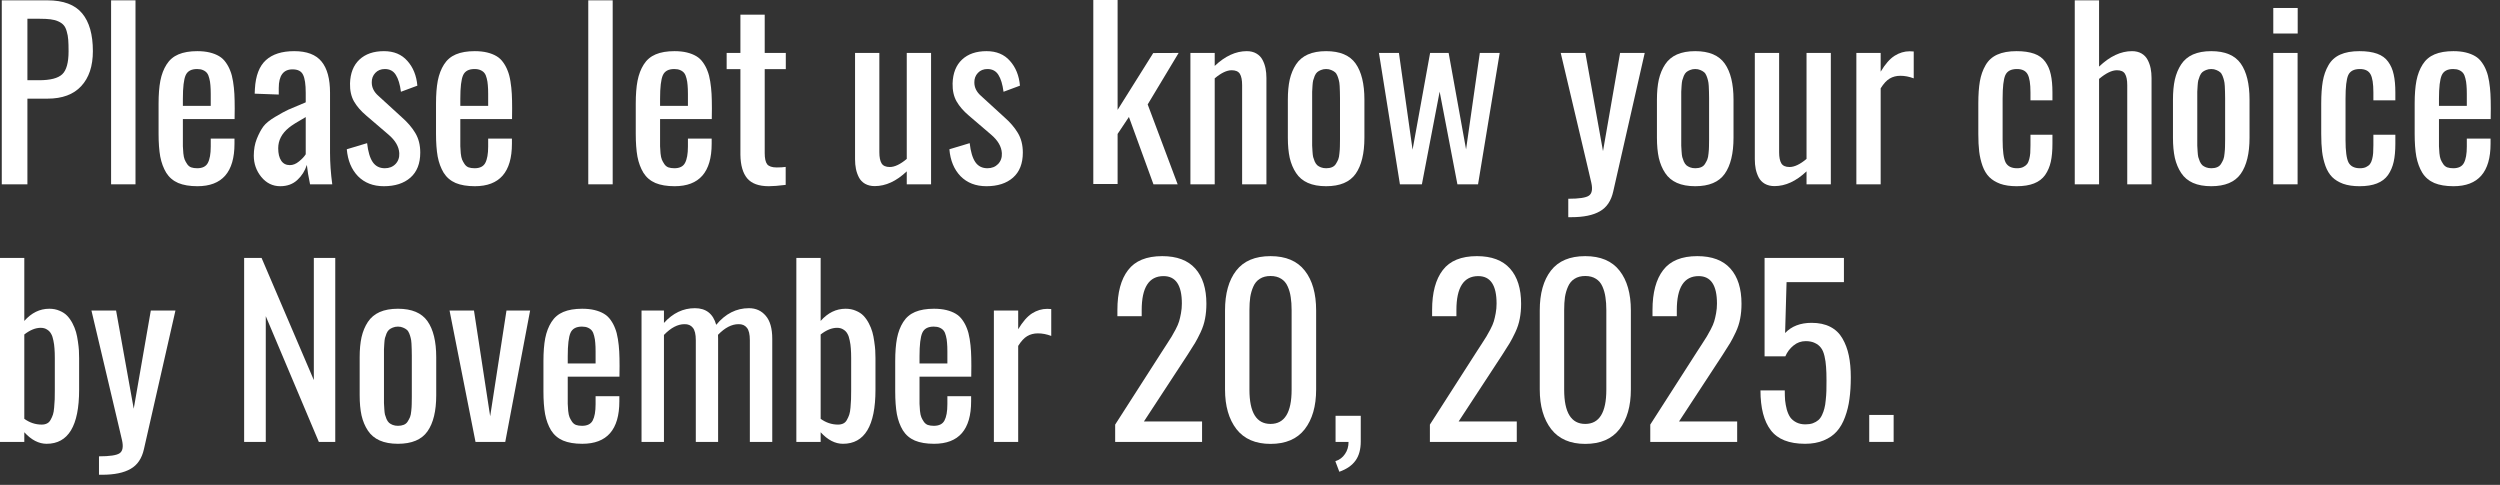
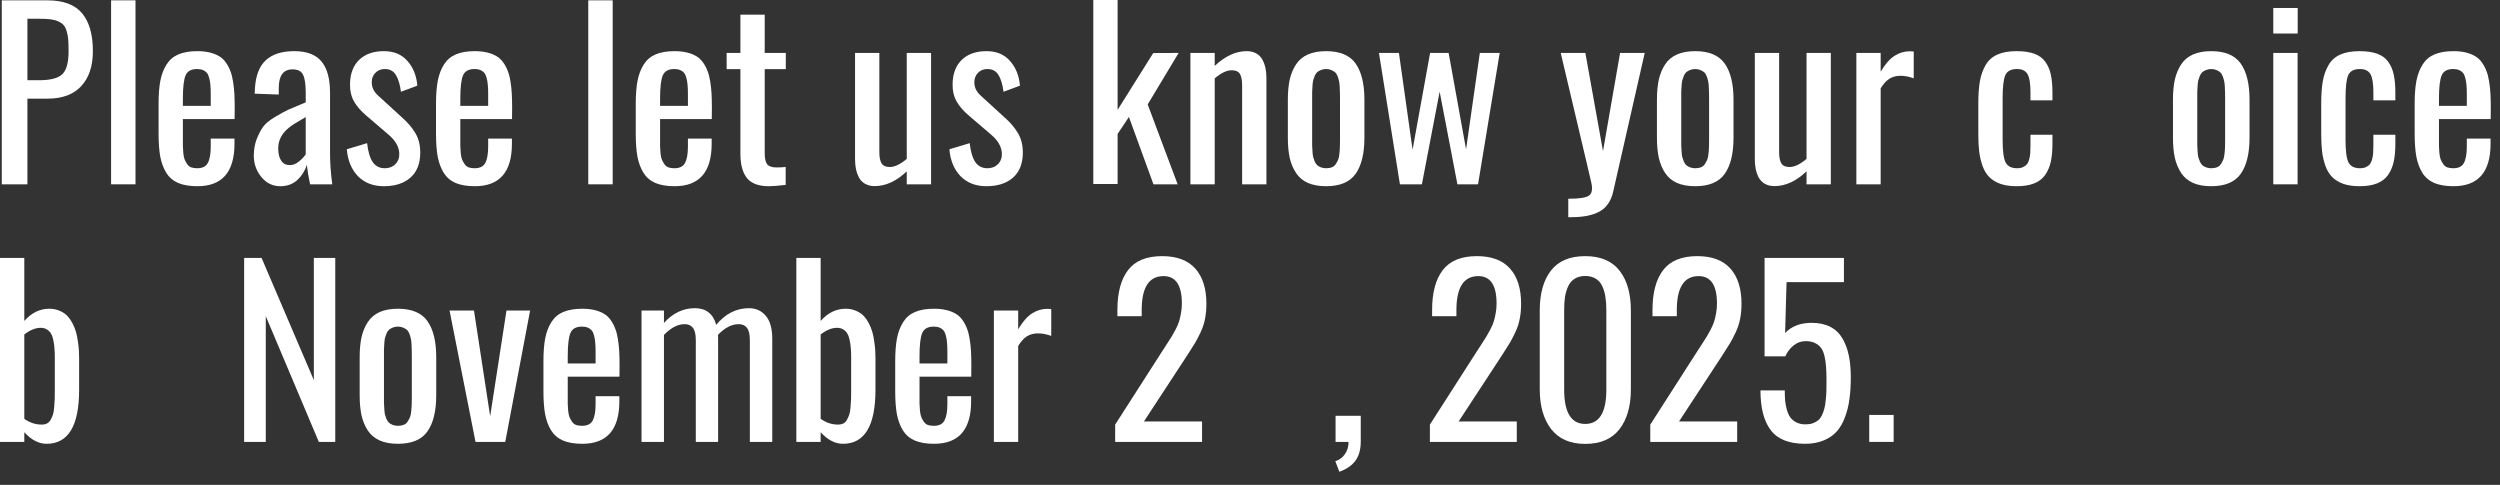
<svg xmlns="http://www.w3.org/2000/svg" width="165" height="32" viewBox="0 0 165 32" fill="none">
  <rect x="0" y="0" width="165" height="32" fill="#333333" stroke="none" />
  <path d="M1.809 5.295H2.578C3.32 5.295 3.831 5.164 4.109 4.9C4.387 4.636 4.526 4.131 4.526 3.384C4.526 3.076 4.519 2.825 4.504 2.629C4.49 2.429 4.456 2.241 4.402 2.065C4.353 1.89 4.287 1.755 4.204 1.663C4.121 1.565 4.004 1.482 3.853 1.414C3.706 1.345 3.533 1.299 3.333 1.274C3.137 1.25 2.893 1.238 2.6 1.238H1.809V5.295ZM0.117 12.165V0.022H3.127C4.182 0.022 4.946 0.308 5.42 0.879C5.894 1.445 6.13 2.278 6.13 3.376C6.13 4.363 5.874 5.132 5.361 5.684C4.854 6.235 4.111 6.511 3.135 6.511H1.809V12.165H0.117Z" fill="white" />
  <path d="M7.332 12.165V0.022H8.943V12.165H7.332Z" fill="white" />
  <path d="M12.07 6.987H13.909V6.204C13.909 5.974 13.901 5.781 13.887 5.625C13.877 5.469 13.852 5.317 13.813 5.171C13.779 5.024 13.73 4.91 13.667 4.827C13.604 4.744 13.516 4.678 13.403 4.629C13.296 4.58 13.164 4.556 13.008 4.556C12.627 4.556 12.376 4.692 12.253 4.966C12.131 5.239 12.07 5.757 12.07 6.519V6.987ZM13.03 12.29C12.522 12.29 12.1 12.219 11.763 12.078C11.426 11.931 11.162 11.707 10.972 11.404C10.786 11.096 10.654 10.74 10.576 10.335C10.503 9.924 10.466 9.421 10.466 8.826V6.841C10.466 6.24 10.505 5.735 10.584 5.325C10.666 4.91 10.803 4.553 10.994 4.255C11.184 3.953 11.445 3.73 11.777 3.589C12.114 3.447 12.529 3.376 13.023 3.376C13.33 3.376 13.604 3.406 13.843 3.464C14.082 3.523 14.287 3.604 14.458 3.706C14.634 3.809 14.783 3.948 14.905 4.124C15.027 4.294 15.124 4.478 15.198 4.673C15.276 4.863 15.337 5.098 15.381 5.376C15.425 5.649 15.454 5.923 15.469 6.196C15.483 6.47 15.491 6.79 15.491 7.156L15.483 7.859H12.07V9.016C12.07 9.036 12.07 9.067 12.07 9.111C12.07 9.355 12.07 9.536 12.07 9.653C12.075 9.771 12.085 9.924 12.1 10.115C12.119 10.3 12.148 10.44 12.188 10.532C12.227 10.625 12.28 10.723 12.349 10.825C12.417 10.928 12.505 11.001 12.612 11.045C12.725 11.084 12.859 11.104 13.015 11.104C13.362 11.104 13.596 10.986 13.718 10.752C13.845 10.513 13.909 10.154 13.909 9.675V9.148H15.476V9.485C15.476 11.355 14.661 12.29 13.03 12.29Z" fill="white" />
  <path d="M19.131 10.898C19.336 10.898 19.536 10.818 19.731 10.657C19.932 10.496 20.081 10.337 20.178 10.181V7.727C19.617 8.044 19.246 8.279 19.065 8.43C18.596 8.811 18.362 9.263 18.362 9.785C18.362 10.137 18.428 10.41 18.56 10.605C18.691 10.801 18.882 10.898 19.131 10.898ZM18.494 12.29C18 12.29 17.585 12.087 17.248 11.682C16.916 11.272 16.75 10.803 16.75 10.276C16.75 9.866 16.816 9.495 16.948 9.163C17.085 8.826 17.229 8.555 17.38 8.35C17.532 8.145 17.793 7.932 18.164 7.712C18.54 7.488 18.831 7.329 19.036 7.236C19.241 7.144 19.6 6.992 20.112 6.782C20.142 6.768 20.164 6.758 20.178 6.753V6.13C20.178 5.569 20.12 5.171 20.002 4.937C19.89 4.697 19.658 4.578 19.307 4.578C18.701 4.578 18.398 4.988 18.398 5.808V6.24L16.809 6.182C16.809 6.094 16.814 5.986 16.824 5.859C16.873 4.995 17.114 4.365 17.549 3.97C17.983 3.574 18.606 3.376 19.416 3.376C20.252 3.376 20.855 3.606 21.226 4.065C21.597 4.519 21.782 5.205 21.782 6.123V10.085C21.782 10.74 21.831 11.433 21.929 12.165H20.464C20.361 11.682 20.291 11.255 20.252 10.884C20.129 11.274 19.919 11.606 19.622 11.88C19.329 12.153 18.953 12.29 18.494 12.29Z" fill="white" />
  <path d="M25.334 12.29C24.631 12.29 24.062 12.07 23.628 11.631C23.198 11.187 22.952 10.593 22.888 9.851L24.229 9.448C24.292 10.01 24.416 10.427 24.602 10.701C24.788 10.969 25.054 11.104 25.4 11.104C25.689 11.104 25.923 11.011 26.104 10.825C26.284 10.635 26.367 10.396 26.352 10.107C26.328 9.678 26.094 9.272 25.649 8.892L24.17 7.625C23.818 7.327 23.55 7.017 23.364 6.694C23.179 6.367 23.091 5.972 23.101 5.508C23.12 4.829 23.328 4.304 23.723 3.933C24.119 3.562 24.658 3.376 25.342 3.376C25.996 3.376 26.511 3.591 26.887 4.021C27.268 4.446 27.488 4.99 27.546 5.654L26.462 6.057C26.399 5.569 26.287 5.198 26.125 4.944C25.964 4.685 25.723 4.556 25.4 4.556C25.142 4.556 24.932 4.641 24.77 4.812C24.609 4.983 24.531 5.193 24.536 5.442C24.536 5.774 24.68 6.067 24.968 6.321L26.506 7.727C26.892 8.064 27.192 8.413 27.407 8.774C27.627 9.136 27.737 9.568 27.737 10.071C27.737 10.793 27.52 11.345 27.085 11.726C26.655 12.102 26.072 12.29 25.334 12.29Z" fill="white" />
  <path d="M30.381 6.987H32.219V6.204C32.219 5.974 32.212 5.781 32.197 5.625C32.188 5.469 32.163 5.317 32.124 5.171C32.09 5.024 32.041 4.91 31.977 4.827C31.914 4.744 31.826 4.678 31.714 4.629C31.606 4.58 31.475 4.556 31.318 4.556C30.938 4.556 30.686 4.692 30.564 4.966C30.442 5.239 30.381 5.757 30.381 6.519V6.987ZM31.34 12.29C30.832 12.29 30.41 12.219 30.073 12.078C29.736 11.931 29.473 11.707 29.282 11.404C29.097 11.096 28.965 10.74 28.887 10.335C28.814 9.924 28.777 9.421 28.777 8.826V6.841C28.777 6.24 28.816 5.735 28.894 5.325C28.977 4.91 29.114 4.553 29.304 4.255C29.495 3.953 29.756 3.73 30.088 3.589C30.425 3.447 30.84 3.376 31.333 3.376C31.641 3.376 31.914 3.406 32.153 3.464C32.393 3.523 32.598 3.604 32.769 3.706C32.944 3.809 33.093 3.948 33.215 4.124C33.337 4.294 33.435 4.478 33.508 4.673C33.586 4.863 33.648 5.098 33.691 5.376C33.735 5.649 33.765 5.923 33.779 6.196C33.794 6.47 33.801 6.79 33.801 7.156L33.794 7.859H30.381V9.016C30.381 9.036 30.381 9.067 30.381 9.111C30.381 9.355 30.381 9.536 30.381 9.653C30.386 9.771 30.395 9.924 30.41 10.115C30.43 10.3 30.459 10.44 30.498 10.532C30.537 10.625 30.591 10.723 30.659 10.825C30.727 10.928 30.815 11.001 30.923 11.045C31.035 11.084 31.169 11.104 31.326 11.104C31.672 11.104 31.907 10.986 32.029 10.752C32.156 10.513 32.219 10.154 32.219 9.675V9.148H33.787V9.485C33.787 11.355 32.971 12.29 31.34 12.29Z" fill="white" />
  <path d="M38.826 12.165V0.022H40.437V12.165H38.826Z" fill="white" />
  <path d="M43.565 6.987H45.403V6.204C45.403 5.974 45.395 5.781 45.381 5.625C45.371 5.469 45.347 5.317 45.308 5.171C45.273 5.024 45.225 4.91 45.161 4.827C45.098 4.744 45.01 4.678 44.898 4.629C44.79 4.58 44.658 4.556 44.502 4.556C44.121 4.556 43.87 4.692 43.748 4.966C43.626 5.239 43.565 5.757 43.565 6.519V6.987ZM44.524 12.29C44.016 12.29 43.594 12.219 43.257 12.078C42.92 11.931 42.656 11.707 42.466 11.404C42.28 11.096 42.148 10.74 42.07 10.335C41.997 9.924 41.96 9.421 41.96 8.826V6.841C41.96 6.24 41.999 5.735 42.078 5.325C42.161 4.91 42.297 4.553 42.488 4.255C42.678 3.953 42.94 3.73 43.272 3.589C43.608 3.447 44.023 3.376 44.517 3.376C44.824 3.376 45.098 3.406 45.337 3.464C45.576 3.523 45.781 3.604 45.952 3.706C46.128 3.809 46.277 3.948 46.399 4.124C46.521 4.294 46.619 4.478 46.692 4.673C46.77 4.863 46.831 5.098 46.875 5.376C46.919 5.649 46.948 5.923 46.963 6.196C46.977 6.47 46.985 6.79 46.985 7.156L46.977 7.859H43.565V9.016C43.565 9.036 43.565 9.067 43.565 9.111C43.565 9.355 43.565 9.536 43.565 9.653C43.569 9.771 43.579 9.924 43.594 10.115C43.613 10.3 43.643 10.44 43.682 10.532C43.721 10.625 43.774 10.723 43.843 10.825C43.911 10.928 43.999 11.001 44.106 11.045C44.219 11.084 44.353 11.104 44.509 11.104C44.856 11.104 45.09 10.986 45.212 10.752C45.339 10.513 45.403 10.154 45.403 9.675V9.148H46.97V9.485C46.97 11.355 46.155 12.29 44.524 12.29Z" fill="white" />
  <path d="M50.742 12.29C50.083 12.29 49.607 12.117 49.314 11.77C49.026 11.423 48.877 10.906 48.867 10.217V4.563H47.959V3.494H48.867V0.967H50.471V3.494H51.863V4.563H50.471V10.107C50.471 10.454 50.525 10.698 50.632 10.84C50.745 10.981 50.955 11.052 51.262 11.052C51.492 11.052 51.69 11.04 51.855 11.016V12.202C51.387 12.261 51.016 12.29 50.742 12.29Z" fill="white" />
  <path d="M57.73 12.283C57.485 12.283 57.273 12.231 57.092 12.129C56.916 12.026 56.782 11.887 56.69 11.711C56.597 11.531 56.531 11.343 56.492 11.148C56.453 10.952 56.433 10.74 56.433 10.51V3.494H58.037V10.041C58.037 10.373 58.086 10.62 58.184 10.781C58.281 10.942 58.462 11.023 58.726 11.023C59.048 11.023 59.421 10.845 59.846 10.488V3.494H61.45V12.165H59.846V11.309C59.163 11.958 58.457 12.283 57.73 12.283Z" fill="white" />
  <path d="M65.105 12.29C64.402 12.29 63.833 12.07 63.398 11.631C62.969 11.187 62.722 10.593 62.659 9.851L63.999 9.448C64.062 10.01 64.187 10.427 64.373 10.701C64.558 10.969 64.824 11.104 65.171 11.104C65.459 11.104 65.693 11.011 65.874 10.825C66.055 10.635 66.138 10.396 66.123 10.107C66.099 9.678 65.864 9.272 65.42 8.892L63.94 7.625C63.589 7.327 63.32 7.017 63.135 6.694C62.949 6.367 62.861 5.972 62.871 5.508C62.891 4.829 63.098 4.304 63.494 3.933C63.889 3.562 64.429 3.376 65.112 3.376C65.767 3.376 66.282 3.591 66.658 4.021C67.039 4.446 67.258 4.99 67.317 5.654L66.233 6.057C66.169 5.569 66.057 5.198 65.896 4.944C65.735 4.685 65.493 4.556 65.171 4.556C64.912 4.556 64.702 4.641 64.541 4.812C64.38 4.983 64.302 5.193 64.307 5.442C64.307 5.774 64.451 6.067 64.739 6.321L66.277 7.727C66.663 8.064 66.963 8.413 67.178 8.774C67.397 9.136 67.507 9.568 67.507 10.071C67.507 10.793 67.29 11.345 66.856 11.726C66.426 12.102 65.842 12.29 65.105 12.29Z" fill="white" />
  <path d="M72.158 12.144V0H73.762V7.251L76.113 3.501L77.79 3.494L75.747 6.892L77.725 12.165H76.128L74.509 7.72L73.762 8.84V12.144H72.158Z" fill="white" />
  <path d="M78.567 12.165V3.494H80.171V4.351C80.855 3.701 81.56 3.376 82.288 3.376C82.532 3.376 82.742 3.428 82.918 3.53C83.098 3.633 83.235 3.774 83.328 3.955C83.42 4.131 83.486 4.316 83.525 4.512C83.564 4.707 83.584 4.919 83.584 5.149V12.165H81.98V5.618C81.98 5.286 81.931 5.039 81.834 4.878C81.736 4.717 81.555 4.636 81.291 4.636C80.969 4.636 80.596 4.814 80.171 5.171V12.165H78.567Z" fill="white" />
  <path d="M87.524 12.29C87.051 12.29 86.648 12.217 86.316 12.07C85.989 11.924 85.73 11.707 85.54 11.418C85.349 11.13 85.21 10.798 85.122 10.422C85.039 10.041 84.998 9.597 84.998 9.089V6.577C84.998 6.069 85.039 5.627 85.122 5.251C85.21 4.871 85.349 4.536 85.54 4.248C85.73 3.96 85.989 3.743 86.316 3.596C86.648 3.45 87.051 3.376 87.524 3.376C88.438 3.376 89.087 3.65 89.473 4.197C89.858 4.744 90.051 5.537 90.051 6.577V9.089C90.051 10.129 89.858 10.923 89.473 11.47C89.087 12.017 88.438 12.29 87.524 12.29ZM87.524 11.104C87.671 11.104 87.798 11.082 87.905 11.038C88.018 10.994 88.106 10.92 88.169 10.818C88.232 10.715 88.284 10.618 88.323 10.525C88.362 10.427 88.389 10.29 88.403 10.115C88.423 9.934 88.433 9.79 88.433 9.683C88.438 9.57 88.44 9.407 88.44 9.192V6.475C88.44 6.289 88.438 6.15 88.433 6.057C88.433 5.964 88.428 5.837 88.418 5.676C88.408 5.515 88.391 5.393 88.367 5.31C88.347 5.222 88.315 5.122 88.272 5.01C88.228 4.897 88.171 4.814 88.103 4.761C88.04 4.707 87.959 4.661 87.861 4.622C87.764 4.578 87.651 4.556 87.524 4.556C87.397 4.556 87.283 4.578 87.18 4.622C87.082 4.661 87.002 4.707 86.939 4.761C86.875 4.814 86.819 4.897 86.77 5.01C86.726 5.122 86.692 5.222 86.668 5.31C86.648 5.393 86.633 5.515 86.624 5.676C86.614 5.837 86.606 5.964 86.602 6.057C86.602 6.15 86.602 6.289 86.602 6.475V9.192C86.602 9.377 86.602 9.517 86.602 9.609C86.606 9.702 86.614 9.829 86.624 9.99C86.633 10.151 86.648 10.276 86.668 10.364C86.692 10.447 86.726 10.544 86.77 10.657C86.819 10.764 86.875 10.847 86.939 10.906C87.002 10.96 87.082 11.006 87.18 11.045C87.283 11.084 87.397 11.104 87.524 11.104Z" fill="white" />
  <path d="M92.395 12.165L91.011 3.494H92.329L93.23 9.88L94.387 3.494H95.61L96.76 9.858L97.668 3.494H98.98L97.551 12.165H96.189L95.017 6.05L93.845 12.165H92.395Z" fill="white" />
  <path d="M103.506 14.334V13.118C104.219 13.118 104.673 13.049 104.868 12.913C105.068 12.776 105.122 12.495 105.029 12.07C104.888 11.465 104.795 11.067 104.751 10.877C104.58 10.144 104.29 8.914 103.879 7.185C103.474 5.457 103.184 4.226 103.008 3.494H104.634L105.798 9.976L106.926 3.494H108.552L106.472 12.642C106.335 13.257 106.042 13.691 105.593 13.945C105.149 14.204 104.519 14.334 103.704 14.334H103.506Z" fill="white" />
  <path d="M111.885 12.29C111.411 12.29 111.008 12.217 110.676 12.07C110.349 11.924 110.09 11.707 109.9 11.418C109.709 11.13 109.57 10.798 109.482 10.422C109.399 10.041 109.358 9.597 109.358 9.089V6.577C109.358 6.069 109.399 5.627 109.482 5.251C109.57 4.871 109.709 4.536 109.9 4.248C110.09 3.96 110.349 3.743 110.676 3.596C111.008 3.45 111.411 3.376 111.885 3.376C112.798 3.376 113.447 3.65 113.833 4.197C114.219 4.744 114.412 5.537 114.412 6.577V9.089C114.412 10.129 114.219 10.923 113.833 11.47C113.447 12.017 112.798 12.29 111.885 12.29ZM111.885 11.104C112.031 11.104 112.158 11.082 112.266 11.038C112.378 10.994 112.466 10.92 112.529 10.818C112.593 10.715 112.644 10.618 112.683 10.525C112.722 10.427 112.749 10.29 112.764 10.115C112.783 9.934 112.793 9.79 112.793 9.683C112.798 9.57 112.8 9.407 112.8 9.192V6.475C112.8 6.289 112.798 6.15 112.793 6.057C112.793 5.964 112.788 5.837 112.778 5.676C112.769 5.515 112.751 5.393 112.727 5.31C112.708 5.222 112.676 5.122 112.632 5.01C112.588 4.897 112.532 4.814 112.463 4.761C112.4 4.707 112.319 4.661 112.222 4.622C112.124 4.578 112.012 4.556 111.885 4.556C111.758 4.556 111.643 4.578 111.541 4.622C111.443 4.661 111.362 4.707 111.299 4.761C111.235 4.814 111.179 4.897 111.13 5.01C111.086 5.122 111.052 5.222 111.028 5.31C111.008 5.393 110.994 5.515 110.984 5.676C110.974 5.837 110.967 5.964 110.962 6.057C110.962 6.15 110.962 6.289 110.962 6.475V9.192C110.962 9.377 110.962 9.517 110.962 9.609C110.967 9.702 110.974 9.829 110.984 9.99C110.994 10.151 111.008 10.276 111.028 10.364C111.052 10.447 111.086 10.544 111.13 10.657C111.179 10.764 111.235 10.847 111.299 10.906C111.362 10.96 111.443 11.006 111.541 11.045C111.643 11.084 111.758 11.104 111.885 11.104Z" fill="white" />
  <path d="M117.114 12.283C116.87 12.283 116.658 12.231 116.477 12.129C116.301 12.026 116.167 11.887 116.074 11.711C115.981 11.531 115.916 11.343 115.876 11.148C115.837 10.952 115.818 10.74 115.818 10.51V3.494H117.422V10.041C117.422 10.373 117.471 10.62 117.568 10.781C117.666 10.942 117.847 11.023 118.11 11.023C118.433 11.023 118.806 10.845 119.231 10.488V3.494H120.835V12.165H119.231V11.309C118.547 11.958 117.842 12.283 117.114 12.283Z" fill="white" />
  <path d="M122.52 12.165V3.494H124.124V4.731C124.421 4.233 124.727 3.884 125.039 3.684C125.356 3.484 125.691 3.384 126.042 3.384C126.14 3.384 126.228 3.389 126.306 3.398V5.171C126.008 5.059 125.715 5.002 125.427 5.002C125.159 5.002 124.922 5.063 124.717 5.186C124.517 5.303 124.319 5.518 124.124 5.83V12.165H122.52Z" fill="white" />
  <path d="M133.096 12.29C132.676 12.29 132.314 12.236 132.012 12.129C131.714 12.017 131.472 11.868 131.287 11.682C131.101 11.492 130.955 11.248 130.847 10.95C130.74 10.647 130.667 10.332 130.627 10.005C130.588 9.678 130.569 9.29 130.569 8.84V6.833C130.569 6.252 130.603 5.764 130.671 5.369C130.74 4.973 130.864 4.619 131.045 4.307C131.226 3.989 131.484 3.755 131.821 3.604C132.158 3.452 132.583 3.376 133.096 3.376C133.56 3.376 133.948 3.433 134.26 3.545C134.573 3.657 134.814 3.833 134.985 4.072C135.161 4.312 135.283 4.592 135.352 4.915C135.425 5.237 135.461 5.632 135.461 6.101V6.621H134.011V6.094C134.011 5.522 133.948 5.125 133.821 4.9C133.694 4.67 133.459 4.556 133.118 4.556C132.727 4.556 132.471 4.692 132.349 4.966C132.231 5.234 132.173 5.747 132.173 6.504V9.236C132.173 9.968 132.239 10.464 132.371 10.723C132.507 10.977 132.759 11.104 133.125 11.104C133.281 11.104 133.413 11.079 133.521 11.03C133.633 10.977 133.721 10.911 133.784 10.832C133.848 10.749 133.896 10.64 133.931 10.503C133.965 10.366 133.987 10.232 133.997 10.1C134.006 9.963 134.011 9.795 134.011 9.595V8.892H135.461V9.492C135.461 9.956 135.425 10.352 135.352 10.679C135.278 11.006 135.154 11.296 134.978 11.55C134.802 11.799 134.558 11.985 134.246 12.107C133.938 12.229 133.555 12.29 133.096 12.29Z" fill="white" />
-   <path d="M136.934 12.165V0.022H138.538V4.395C139.25 3.716 139.976 3.376 140.713 3.376C140.957 3.376 141.167 3.428 141.343 3.53C141.519 3.633 141.653 3.774 141.746 3.955C141.838 4.131 141.904 4.316 141.943 4.512C141.982 4.707 142.002 4.919 142.002 5.149V12.165H140.398V5.618C140.398 5.286 140.349 5.039 140.251 4.878C140.159 4.717 139.98 4.636 139.717 4.636C139.385 4.636 138.992 4.827 138.538 5.208V12.165H136.934Z" fill="white" />
  <path d="M145.942 12.29C145.469 12.29 145.066 12.217 144.734 12.07C144.407 11.924 144.148 11.707 143.958 11.418C143.767 11.13 143.628 10.798 143.54 10.422C143.457 10.041 143.416 9.597 143.416 9.089V6.577C143.416 6.069 143.457 5.627 143.54 5.251C143.628 4.871 143.767 4.536 143.958 4.248C144.148 3.96 144.407 3.743 144.734 3.596C145.066 3.45 145.469 3.376 145.942 3.376C146.855 3.376 147.505 3.65 147.891 4.197C148.276 4.744 148.469 5.537 148.469 6.577V9.089C148.469 10.129 148.276 10.923 147.891 11.47C147.505 12.017 146.855 12.29 145.942 12.29ZM145.942 11.104C146.089 11.104 146.216 11.082 146.323 11.038C146.436 10.994 146.523 10.92 146.587 10.818C146.65 10.715 146.702 10.618 146.741 10.525C146.78 10.427 146.807 10.29 146.821 10.115C146.841 9.934 146.851 9.79 146.851 9.683C146.855 9.57 146.858 9.407 146.858 9.192V6.475C146.858 6.289 146.855 6.15 146.851 6.057C146.851 5.964 146.846 5.837 146.836 5.676C146.826 5.515 146.809 5.393 146.785 5.31C146.765 5.222 146.733 5.122 146.689 5.01C146.646 4.897 146.589 4.814 146.521 4.761C146.458 4.707 146.377 4.661 146.279 4.622C146.182 4.578 146.069 4.556 145.942 4.556C145.815 4.556 145.701 4.578 145.598 4.622C145.5 4.661 145.42 4.707 145.356 4.761C145.293 4.814 145.237 4.897 145.188 5.01C145.144 5.122 145.11 5.222 145.085 5.31C145.066 5.393 145.051 5.515 145.042 5.676C145.032 5.837 145.024 5.964 145.02 6.057C145.02 6.15 145.02 6.289 145.02 6.475V9.192C145.02 9.377 145.02 9.517 145.02 9.609C145.024 9.702 145.032 9.829 145.042 9.99C145.051 10.151 145.066 10.276 145.085 10.364C145.11 10.447 145.144 10.544 145.188 10.657C145.237 10.764 145.293 10.847 145.356 10.906C145.42 10.96 145.5 11.006 145.598 11.045C145.701 11.084 145.815 11.104 145.942 11.104Z" fill="white" />
  <path d="M150.037 2.212V0.527H151.648V2.212H150.037ZM150.037 12.165V3.494H151.641V12.165H150.037Z" fill="white" />
  <path d="M155.728 12.29C155.308 12.29 154.946 12.236 154.644 12.129C154.346 12.017 154.104 11.868 153.918 11.682C153.733 11.492 153.586 11.248 153.479 10.95C153.372 10.647 153.298 10.332 153.259 10.005C153.22 9.678 153.201 9.29 153.201 8.84V6.833C153.201 6.252 153.235 5.764 153.303 5.369C153.372 4.973 153.496 4.619 153.677 4.307C153.857 3.989 154.116 3.755 154.453 3.604C154.79 3.452 155.215 3.376 155.728 3.376C156.191 3.376 156.58 3.433 156.892 3.545C157.205 3.657 157.446 3.833 157.617 4.072C157.793 4.312 157.915 4.592 157.983 4.915C158.057 5.237 158.093 5.632 158.093 6.101V6.621H156.643V6.094C156.643 5.522 156.58 5.125 156.453 4.9C156.326 4.67 156.091 4.556 155.75 4.556C155.359 4.556 155.103 4.692 154.98 4.966C154.863 5.234 154.805 5.747 154.805 6.504V9.236C154.805 9.968 154.871 10.464 155.002 10.723C155.139 10.977 155.391 11.104 155.757 11.104C155.913 11.104 156.045 11.079 156.152 11.03C156.265 10.977 156.353 10.911 156.416 10.832C156.479 10.749 156.528 10.64 156.562 10.503C156.597 10.366 156.619 10.232 156.628 10.1C156.638 9.963 156.643 9.795 156.643 9.595V8.892H158.093V9.492C158.093 9.956 158.057 10.352 157.983 10.679C157.91 11.006 157.786 11.296 157.61 11.55C157.434 11.799 157.19 11.985 156.877 12.107C156.57 12.229 156.187 12.29 155.728 12.29Z" fill="white" />
  <path d="M160.972 6.987H162.81V6.204C162.81 5.974 162.803 5.781 162.788 5.625C162.778 5.469 162.754 5.317 162.715 5.171C162.681 5.024 162.632 4.91 162.568 4.827C162.505 4.744 162.417 4.678 162.305 4.629C162.197 4.58 162.065 4.556 161.909 4.556C161.528 4.556 161.277 4.692 161.155 4.966C161.033 5.239 160.972 5.757 160.972 6.519V6.987ZM161.931 12.29C161.423 12.29 161.001 12.219 160.664 12.078C160.327 11.931 160.063 11.707 159.873 11.404C159.688 11.096 159.556 10.74 159.478 10.335C159.404 9.924 159.368 9.421 159.368 8.826V6.841C159.368 6.24 159.407 5.735 159.485 5.325C159.568 4.91 159.705 4.553 159.895 4.255C160.085 3.953 160.347 3.73 160.679 3.589C161.016 3.447 161.431 3.376 161.924 3.376C162.231 3.376 162.505 3.406 162.744 3.464C162.983 3.523 163.188 3.604 163.359 3.706C163.535 3.809 163.684 3.948 163.806 4.124C163.928 4.294 164.026 4.478 164.099 4.673C164.177 4.863 164.238 5.098 164.282 5.376C164.326 5.649 164.355 5.923 164.37 6.196C164.385 6.47 164.392 6.79 164.392 7.156L164.385 7.859H160.972V9.016C160.972 9.036 160.972 9.067 160.972 9.111C160.972 9.355 160.972 9.536 160.972 9.653C160.977 9.771 160.986 9.924 161.001 10.115C161.021 10.3 161.05 10.44 161.089 10.532C161.128 10.625 161.182 10.723 161.25 10.825C161.318 10.928 161.406 11.001 161.514 11.045C161.626 11.084 161.76 11.104 161.917 11.104C162.263 11.104 162.498 10.986 162.62 10.752C162.747 10.513 162.81 10.154 162.81 9.675V9.148H164.377V9.485C164.377 11.355 163.562 12.29 161.931 12.29Z" fill="white" />
  <path d="M2.754 28.023C2.886 28.023 3 27.998 3.098 27.95C3.201 27.901 3.281 27.82 3.34 27.708C3.403 27.596 3.455 27.481 3.494 27.364C3.533 27.247 3.56 27.09 3.574 26.895C3.594 26.695 3.606 26.514 3.611 26.353C3.616 26.192 3.618 25.987 3.618 25.738V23.636C3.618 23.392 3.611 23.182 3.596 23.006C3.586 22.83 3.562 22.652 3.523 22.471C3.489 22.286 3.438 22.137 3.369 22.024C3.306 21.907 3.215 21.814 3.098 21.746C2.986 21.673 2.849 21.636 2.688 21.636C2.341 21.636 1.98 21.783 1.604 22.076V27.642C1.956 27.896 2.339 28.023 2.754 28.023ZM3.076 29.29C2.559 29.29 2.068 29.036 1.604 28.528V29.166H0V17.022H1.604V21.182C2.078 20.645 2.627 20.377 3.252 20.377C3.501 20.377 3.726 20.42 3.926 20.508C4.131 20.591 4.299 20.701 4.431 20.838C4.563 20.975 4.68 21.141 4.783 21.336C4.885 21.531 4.963 21.724 5.017 21.915C5.071 22.105 5.112 22.312 5.142 22.537C5.176 22.762 5.198 22.957 5.208 23.123C5.217 23.289 5.222 23.46 5.222 23.636V25.73C5.222 28.104 4.507 29.29 3.076 29.29Z" fill="white" />
-   <path d="M6.533 31.334V30.118C7.246 30.118 7.7 30.049 7.896 29.913C8.096 29.776 8.149 29.495 8.057 29.07C7.915 28.465 7.822 28.067 7.778 27.877C7.607 27.144 7.317 25.914 6.907 24.185C6.501 22.456 6.211 21.226 6.035 20.494H7.661L8.826 26.976L9.954 20.494H11.58L9.5 29.642C9.363 30.257 9.07 30.691 8.621 30.945C8.176 31.204 7.546 31.334 6.731 31.334H6.533Z" fill="white" />
  <path d="M16.113 29.166V17.022H17.263L20.713 25.086V17.022H22.127V29.166H21.043L17.541 20.867V29.166H16.113Z" fill="white" />
  <path d="M26.265 29.29C25.791 29.29 25.388 29.217 25.056 29.07C24.729 28.924 24.47 28.706 24.28 28.419C24.089 28.13 23.95 27.798 23.862 27.422C23.779 27.041 23.738 26.597 23.738 26.089V23.577C23.738 23.069 23.779 22.627 23.862 22.252C23.95 21.871 24.089 21.536 24.28 21.248C24.47 20.96 24.729 20.743 25.056 20.596C25.388 20.45 25.791 20.377 26.265 20.377C27.178 20.377 27.827 20.65 28.213 21.197C28.599 21.744 28.791 22.537 28.791 23.577V26.089C28.791 27.129 28.599 27.923 28.213 28.47C27.827 29.017 27.178 29.29 26.265 29.29ZM26.265 28.104C26.411 28.104 26.538 28.081 26.645 28.038C26.758 27.994 26.846 27.92 26.909 27.818C26.973 27.715 27.024 27.618 27.063 27.525C27.102 27.427 27.129 27.291 27.144 27.115C27.163 26.934 27.173 26.79 27.173 26.683C27.178 26.57 27.18 26.407 27.18 26.192V23.475C27.18 23.289 27.178 23.15 27.173 23.057C27.173 22.964 27.168 22.837 27.158 22.676C27.148 22.515 27.131 22.393 27.107 22.31C27.087 22.222 27.056 22.122 27.012 22.01C26.968 21.898 26.912 21.814 26.843 21.761C26.78 21.707 26.699 21.661 26.602 21.622C26.504 21.578 26.392 21.556 26.265 21.556C26.138 21.556 26.023 21.578 25.92 21.622C25.823 21.661 25.742 21.707 25.679 21.761C25.615 21.814 25.559 21.898 25.51 22.01C25.466 22.122 25.432 22.222 25.408 22.31C25.388 22.393 25.373 22.515 25.364 22.676C25.354 22.837 25.347 22.964 25.342 23.057C25.342 23.15 25.342 23.289 25.342 23.475V26.192C25.342 26.377 25.342 26.517 25.342 26.609C25.347 26.702 25.354 26.829 25.364 26.99C25.373 27.151 25.388 27.276 25.408 27.364C25.432 27.447 25.466 27.544 25.51 27.657C25.559 27.764 25.615 27.847 25.679 27.906C25.742 27.959 25.823 28.006 25.92 28.045C26.023 28.084 26.138 28.104 26.265 28.104Z" fill="white" />
  <path d="M31.384 29.166L29.67 20.494H31.282L32.351 27.474L33.428 20.494H34.988L33.347 29.166H31.384Z" fill="white" />
  <path d="M37.471 23.987H39.309V23.204C39.309 22.974 39.302 22.781 39.287 22.625C39.277 22.469 39.253 22.317 39.214 22.171C39.18 22.024 39.131 21.91 39.067 21.827C39.004 21.744 38.916 21.678 38.804 21.629C38.696 21.58 38.565 21.556 38.408 21.556C38.027 21.556 37.776 21.692 37.654 21.966C37.532 22.239 37.471 22.757 37.471 23.519V23.987ZM38.43 29.29C37.922 29.29 37.5 29.219 37.163 29.078C36.826 28.931 36.562 28.706 36.372 28.404C36.187 28.096 36.055 27.74 35.977 27.334C35.903 26.924 35.867 26.421 35.867 25.826V23.841C35.867 23.24 35.906 22.735 35.984 22.325C36.067 21.91 36.204 21.553 36.394 21.255C36.584 20.953 36.846 20.73 37.178 20.589C37.515 20.447 37.93 20.377 38.423 20.377C38.73 20.377 39.004 20.406 39.243 20.464C39.482 20.523 39.688 20.604 39.858 20.706C40.034 20.809 40.183 20.948 40.305 21.123C40.427 21.294 40.525 21.477 40.598 21.673C40.676 21.863 40.737 22.098 40.781 22.376C40.825 22.649 40.855 22.923 40.869 23.196C40.884 23.47 40.891 23.79 40.891 24.156L40.884 24.859H37.471V26.016C37.471 26.036 37.471 26.067 37.471 26.111C37.471 26.355 37.471 26.536 37.471 26.653C37.476 26.77 37.485 26.924 37.5 27.115C37.52 27.3 37.549 27.439 37.588 27.532C37.627 27.625 37.681 27.723 37.749 27.825C37.817 27.928 37.905 28.001 38.013 28.045C38.125 28.084 38.259 28.104 38.416 28.104C38.762 28.104 38.997 27.986 39.119 27.752C39.246 27.513 39.309 27.154 39.309 26.675V26.148H40.877V26.485C40.877 28.355 40.061 29.29 38.43 29.29Z" fill="white" />
  <path d="M42.341 29.166V20.494H43.821V21.314C44.407 20.665 45.088 20.34 45.864 20.34C46.597 20.34 47.065 20.706 47.27 21.439C47.876 20.706 48.596 20.34 49.431 20.34C49.885 20.34 50.254 20.506 50.537 20.838C50.825 21.17 50.969 21.678 50.969 22.361V29.166H49.49V22.456C49.49 22.061 49.424 21.785 49.292 21.629C49.165 21.468 48.982 21.39 48.743 21.395C48.294 21.395 47.842 21.629 47.388 22.098C47.393 22.156 47.395 22.244 47.395 22.361V29.166H45.923V22.456C45.923 22.061 45.857 21.785 45.725 21.629C45.598 21.468 45.415 21.39 45.176 21.395C44.731 21.395 44.28 21.631 43.821 22.105V29.166H42.341Z" fill="white" />
  <path d="M55.312 28.023C55.444 28.023 55.559 27.998 55.657 27.95C55.759 27.901 55.84 27.82 55.898 27.708C55.962 27.596 56.013 27.481 56.052 27.364C56.091 27.247 56.118 27.09 56.133 26.895C56.152 26.695 56.165 26.514 56.169 26.353C56.174 26.192 56.177 25.987 56.177 25.738V23.636C56.177 23.392 56.169 23.182 56.155 23.006C56.145 22.83 56.121 22.652 56.081 22.471C56.047 22.286 55.996 22.137 55.928 22.024C55.864 21.907 55.774 21.814 55.657 21.746C55.544 21.673 55.408 21.636 55.247 21.636C54.9 21.636 54.539 21.783 54.163 22.076V27.642C54.514 27.896 54.898 28.023 55.312 28.023ZM55.635 29.29C55.117 29.29 54.627 29.036 54.163 28.528V29.166H52.559V17.022H54.163V21.182C54.636 20.645 55.185 20.377 55.81 20.377C56.06 20.377 56.284 20.42 56.484 20.508C56.69 20.591 56.858 20.701 56.99 20.838C57.122 20.975 57.239 21.141 57.341 21.336C57.444 21.531 57.522 21.724 57.576 21.915C57.629 22.105 57.671 22.312 57.7 22.537C57.734 22.762 57.756 22.957 57.766 23.123C57.776 23.289 57.781 23.46 57.781 23.636V25.73C57.781 28.104 57.065 29.29 55.635 29.29Z" fill="white" />
  <path d="M60.688 23.987H62.527V23.204C62.527 22.974 62.52 22.781 62.505 22.625C62.495 22.469 62.471 22.317 62.432 22.171C62.398 22.024 62.349 21.91 62.285 21.827C62.222 21.744 62.134 21.678 62.022 21.629C61.914 21.58 61.782 21.556 61.626 21.556C61.245 21.556 60.994 21.692 60.872 21.966C60.749 22.239 60.688 22.757 60.688 23.519V23.987ZM61.648 29.29C61.14 29.29 60.718 29.219 60.381 29.078C60.044 28.931 59.78 28.706 59.59 28.404C59.404 28.096 59.273 27.74 59.194 27.334C59.121 26.924 59.084 26.421 59.084 25.826V23.841C59.084 23.24 59.123 22.735 59.202 22.325C59.285 21.91 59.421 21.553 59.612 21.255C59.802 20.953 60.063 20.73 60.395 20.589C60.732 20.447 61.148 20.377 61.641 20.377C61.948 20.377 62.222 20.406 62.461 20.464C62.7 20.523 62.905 20.604 63.076 20.706C63.252 20.809 63.401 20.948 63.523 21.123C63.645 21.294 63.743 21.477 63.816 21.673C63.894 21.863 63.955 22.098 63.999 22.376C64.043 22.649 64.072 22.923 64.087 23.196C64.102 23.47 64.109 23.79 64.109 24.156L64.102 24.859H60.688V26.016C60.688 26.036 60.688 26.067 60.688 26.111C60.688 26.355 60.688 26.536 60.688 26.653C60.693 26.77 60.703 26.924 60.718 27.115C60.737 27.3 60.767 27.439 60.806 27.532C60.845 27.625 60.898 27.723 60.967 27.825C61.035 27.928 61.123 28.001 61.23 28.045C61.343 28.084 61.477 28.104 61.633 28.104C61.98 28.104 62.214 27.986 62.336 27.752C62.463 27.513 62.527 27.154 62.527 26.675V26.148H64.094V26.485C64.094 28.355 63.279 29.29 61.648 29.29Z" fill="white" />
  <path d="M65.596 29.166V20.494H67.2V21.731C67.498 21.233 67.803 20.884 68.115 20.684C68.433 20.484 68.767 20.384 69.119 20.384C69.216 20.384 69.304 20.389 69.382 20.398V22.171C69.085 22.059 68.791 22.002 68.503 22.002C68.235 22.002 67.998 22.064 67.793 22.186C67.593 22.303 67.395 22.518 67.2 22.83V29.166H65.596Z" fill="white" />
  <path d="M73.601 29.166V28.023L76.692 23.204C76.755 23.106 76.863 22.94 77.014 22.706C77.17 22.466 77.278 22.298 77.336 22.2C77.4 22.098 77.485 21.944 77.593 21.739C77.7 21.534 77.776 21.358 77.82 21.211C77.864 21.065 77.905 20.887 77.944 20.677C77.983 20.467 78.003 20.252 78.003 20.032C78.003 18.826 77.6 18.223 76.794 18.223C75.832 18.223 75.352 18.97 75.352 20.464V20.867H73.748V20.457C73.748 19.314 73.982 18.438 74.451 17.828C74.919 17.212 75.671 16.905 76.707 16.905C77.673 16.905 78.401 17.178 78.889 17.725C79.377 18.272 79.622 19.046 79.622 20.047C79.622 20.403 79.592 20.73 79.534 21.028C79.48 21.326 79.382 21.627 79.241 21.929C79.099 22.227 78.977 22.461 78.874 22.632C78.772 22.803 78.608 23.062 78.384 23.409C78.34 23.472 78.308 23.521 78.289 23.555L75.498 27.818H79.336V29.166H73.601Z" fill="white" />
-   <path d="M83.855 29.297C82.864 29.297 82.114 28.973 81.606 28.323C81.103 27.669 80.852 26.797 80.852 25.709V20.486C80.852 19.368 81.099 18.492 81.592 17.857C82.085 17.222 82.839 16.905 83.855 16.905C84.866 16.905 85.62 17.225 86.118 17.864C86.616 18.499 86.865 19.373 86.865 20.486V25.709C86.865 26.807 86.614 27.681 86.111 28.331C85.608 28.975 84.856 29.297 83.855 29.297ZM82.463 25.723C82.463 27.227 82.927 27.979 83.855 27.979C84.783 27.979 85.247 27.227 85.247 25.723V20.472C85.247 20.145 85.227 19.859 85.188 19.615C85.154 19.366 85.088 19.131 84.99 18.912C84.893 18.687 84.749 18.516 84.558 18.399C84.368 18.277 84.133 18.216 83.855 18.216C83.577 18.216 83.342 18.277 83.152 18.399C82.961 18.516 82.817 18.687 82.72 18.912C82.622 19.131 82.554 19.366 82.515 19.615C82.481 19.859 82.463 20.145 82.463 20.472V25.723Z" fill="white" />
  <path d="M88.396 31.136L88.132 30.44C88.406 30.352 88.618 30.193 88.769 29.964C88.926 29.739 89.004 29.473 89.004 29.166H88.147V27.444H89.81V29.129C89.81 29.656 89.695 30.079 89.465 30.396C89.236 30.718 88.879 30.965 88.396 31.136Z" fill="white" />
  <path d="M94.373 29.166V28.023L97.463 23.204C97.527 23.106 97.634 22.94 97.786 22.706C97.942 22.466 98.049 22.298 98.108 22.2C98.171 22.098 98.257 21.944 98.364 21.739C98.472 21.534 98.547 21.358 98.591 21.211C98.635 21.065 98.677 20.887 98.716 20.677C98.755 20.467 98.774 20.252 98.774 20.032C98.774 18.826 98.372 18.223 97.566 18.223C96.604 18.223 96.123 18.97 96.123 20.464V20.867H94.519V20.457C94.519 19.314 94.753 18.438 95.222 17.828C95.691 17.212 96.443 16.905 97.478 16.905C98.445 16.905 99.172 17.178 99.661 17.725C100.149 18.272 100.393 19.046 100.393 20.047C100.393 20.403 100.364 20.73 100.305 21.028C100.251 21.326 100.154 21.627 100.012 21.929C99.871 22.227 99.749 22.461 99.646 22.632C99.543 22.803 99.38 23.062 99.155 23.409C99.111 23.472 99.08 23.521 99.06 23.555L96.269 27.818H100.107V29.166H94.373Z" fill="white" />
  <path d="M104.626 29.297C103.635 29.297 102.886 28.973 102.378 28.323C101.875 27.669 101.624 26.797 101.624 25.709V20.486C101.624 19.368 101.87 18.492 102.363 17.857C102.856 17.222 103.611 16.905 104.626 16.905C105.637 16.905 106.392 17.225 106.89 17.864C107.388 18.499 107.637 19.373 107.637 20.486V25.709C107.637 26.807 107.385 27.681 106.882 28.331C106.379 28.975 105.627 29.297 104.626 29.297ZM103.235 25.723C103.235 27.227 103.699 27.979 104.626 27.979C105.554 27.979 106.018 27.227 106.018 25.723V20.472C106.018 20.145 105.999 19.859 105.959 19.615C105.925 19.366 105.859 19.131 105.762 18.912C105.664 18.687 105.52 18.516 105.33 18.399C105.139 18.277 104.905 18.216 104.626 18.216C104.348 18.216 104.114 18.277 103.923 18.399C103.733 18.516 103.589 18.687 103.491 18.912C103.394 19.131 103.325 19.366 103.286 19.615C103.252 19.859 103.235 20.145 103.235 20.472V25.723Z" fill="white" />
  <path d="M108.918 29.166V28.023L112.009 23.204C112.073 23.106 112.18 22.94 112.332 22.706C112.488 22.466 112.595 22.298 112.654 22.2C112.717 22.098 112.803 21.944 112.91 21.739C113.018 21.534 113.093 21.358 113.137 21.211C113.181 21.065 113.223 20.887 113.262 20.677C113.301 20.467 113.32 20.252 113.32 20.032C113.32 18.826 112.917 18.223 112.112 18.223C111.15 18.223 110.669 18.97 110.669 20.464V20.867H109.065V20.457C109.065 19.314 109.299 18.438 109.768 17.828C110.237 17.212 110.989 16.905 112.024 16.905C112.991 16.905 113.718 17.178 114.207 17.725C114.695 18.272 114.939 19.046 114.939 20.047C114.939 20.403 114.91 20.73 114.851 21.028C114.797 21.326 114.7 21.627 114.558 21.929C114.417 22.227 114.294 22.461 114.192 22.632C114.089 22.803 113.926 23.062 113.701 23.409C113.657 23.472 113.625 23.521 113.606 23.555L110.815 27.818H114.653V29.166H108.918Z" fill="white" />
  <path d="M119.136 29.29C118.081 29.29 117.327 28.992 116.873 28.396C116.418 27.801 116.191 26.924 116.191 25.767H117.795C117.795 26.011 117.803 26.231 117.817 26.426C117.837 26.617 117.874 26.817 117.927 27.027C117.986 27.232 118.062 27.403 118.154 27.54C118.252 27.676 118.386 27.789 118.557 27.877C118.728 27.964 118.928 28.008 119.158 28.008C119.343 28.008 119.507 27.984 119.648 27.935C119.79 27.881 119.91 27.813 120.007 27.73C120.105 27.647 120.188 27.532 120.256 27.386C120.325 27.239 120.376 27.095 120.41 26.954C120.449 26.812 120.479 26.631 120.498 26.412C120.522 26.187 120.537 25.984 120.542 25.804C120.547 25.623 120.549 25.396 120.549 25.123C120.549 24.756 120.54 24.454 120.52 24.214C120.505 23.97 120.471 23.733 120.417 23.504C120.364 23.27 120.286 23.086 120.183 22.955C120.085 22.823 119.954 22.718 119.788 22.64C119.622 22.557 119.419 22.515 119.18 22.515C118.872 22.515 118.601 22.613 118.367 22.808C118.132 22.998 117.954 23.235 117.832 23.519H116.462V17.022H121.699V18.619H117.913L117.817 21.98C118.242 21.531 118.826 21.307 119.568 21.307C120.046 21.307 120.457 21.395 120.798 21.57C121.14 21.746 121.406 22 121.597 22.332C121.792 22.664 121.934 23.04 122.021 23.46C122.109 23.88 122.153 24.361 122.153 24.903C122.153 25.425 122.124 25.899 122.065 26.324C122.012 26.744 121.914 27.144 121.772 27.525C121.636 27.901 121.455 28.216 121.23 28.47C121.006 28.724 120.715 28.924 120.359 29.07C120.007 29.217 119.6 29.29 119.136 29.29Z" fill="white" />
  <path d="M123.369 29.166V27.386H124.98V29.166H123.369Z" fill="white" />
</svg>